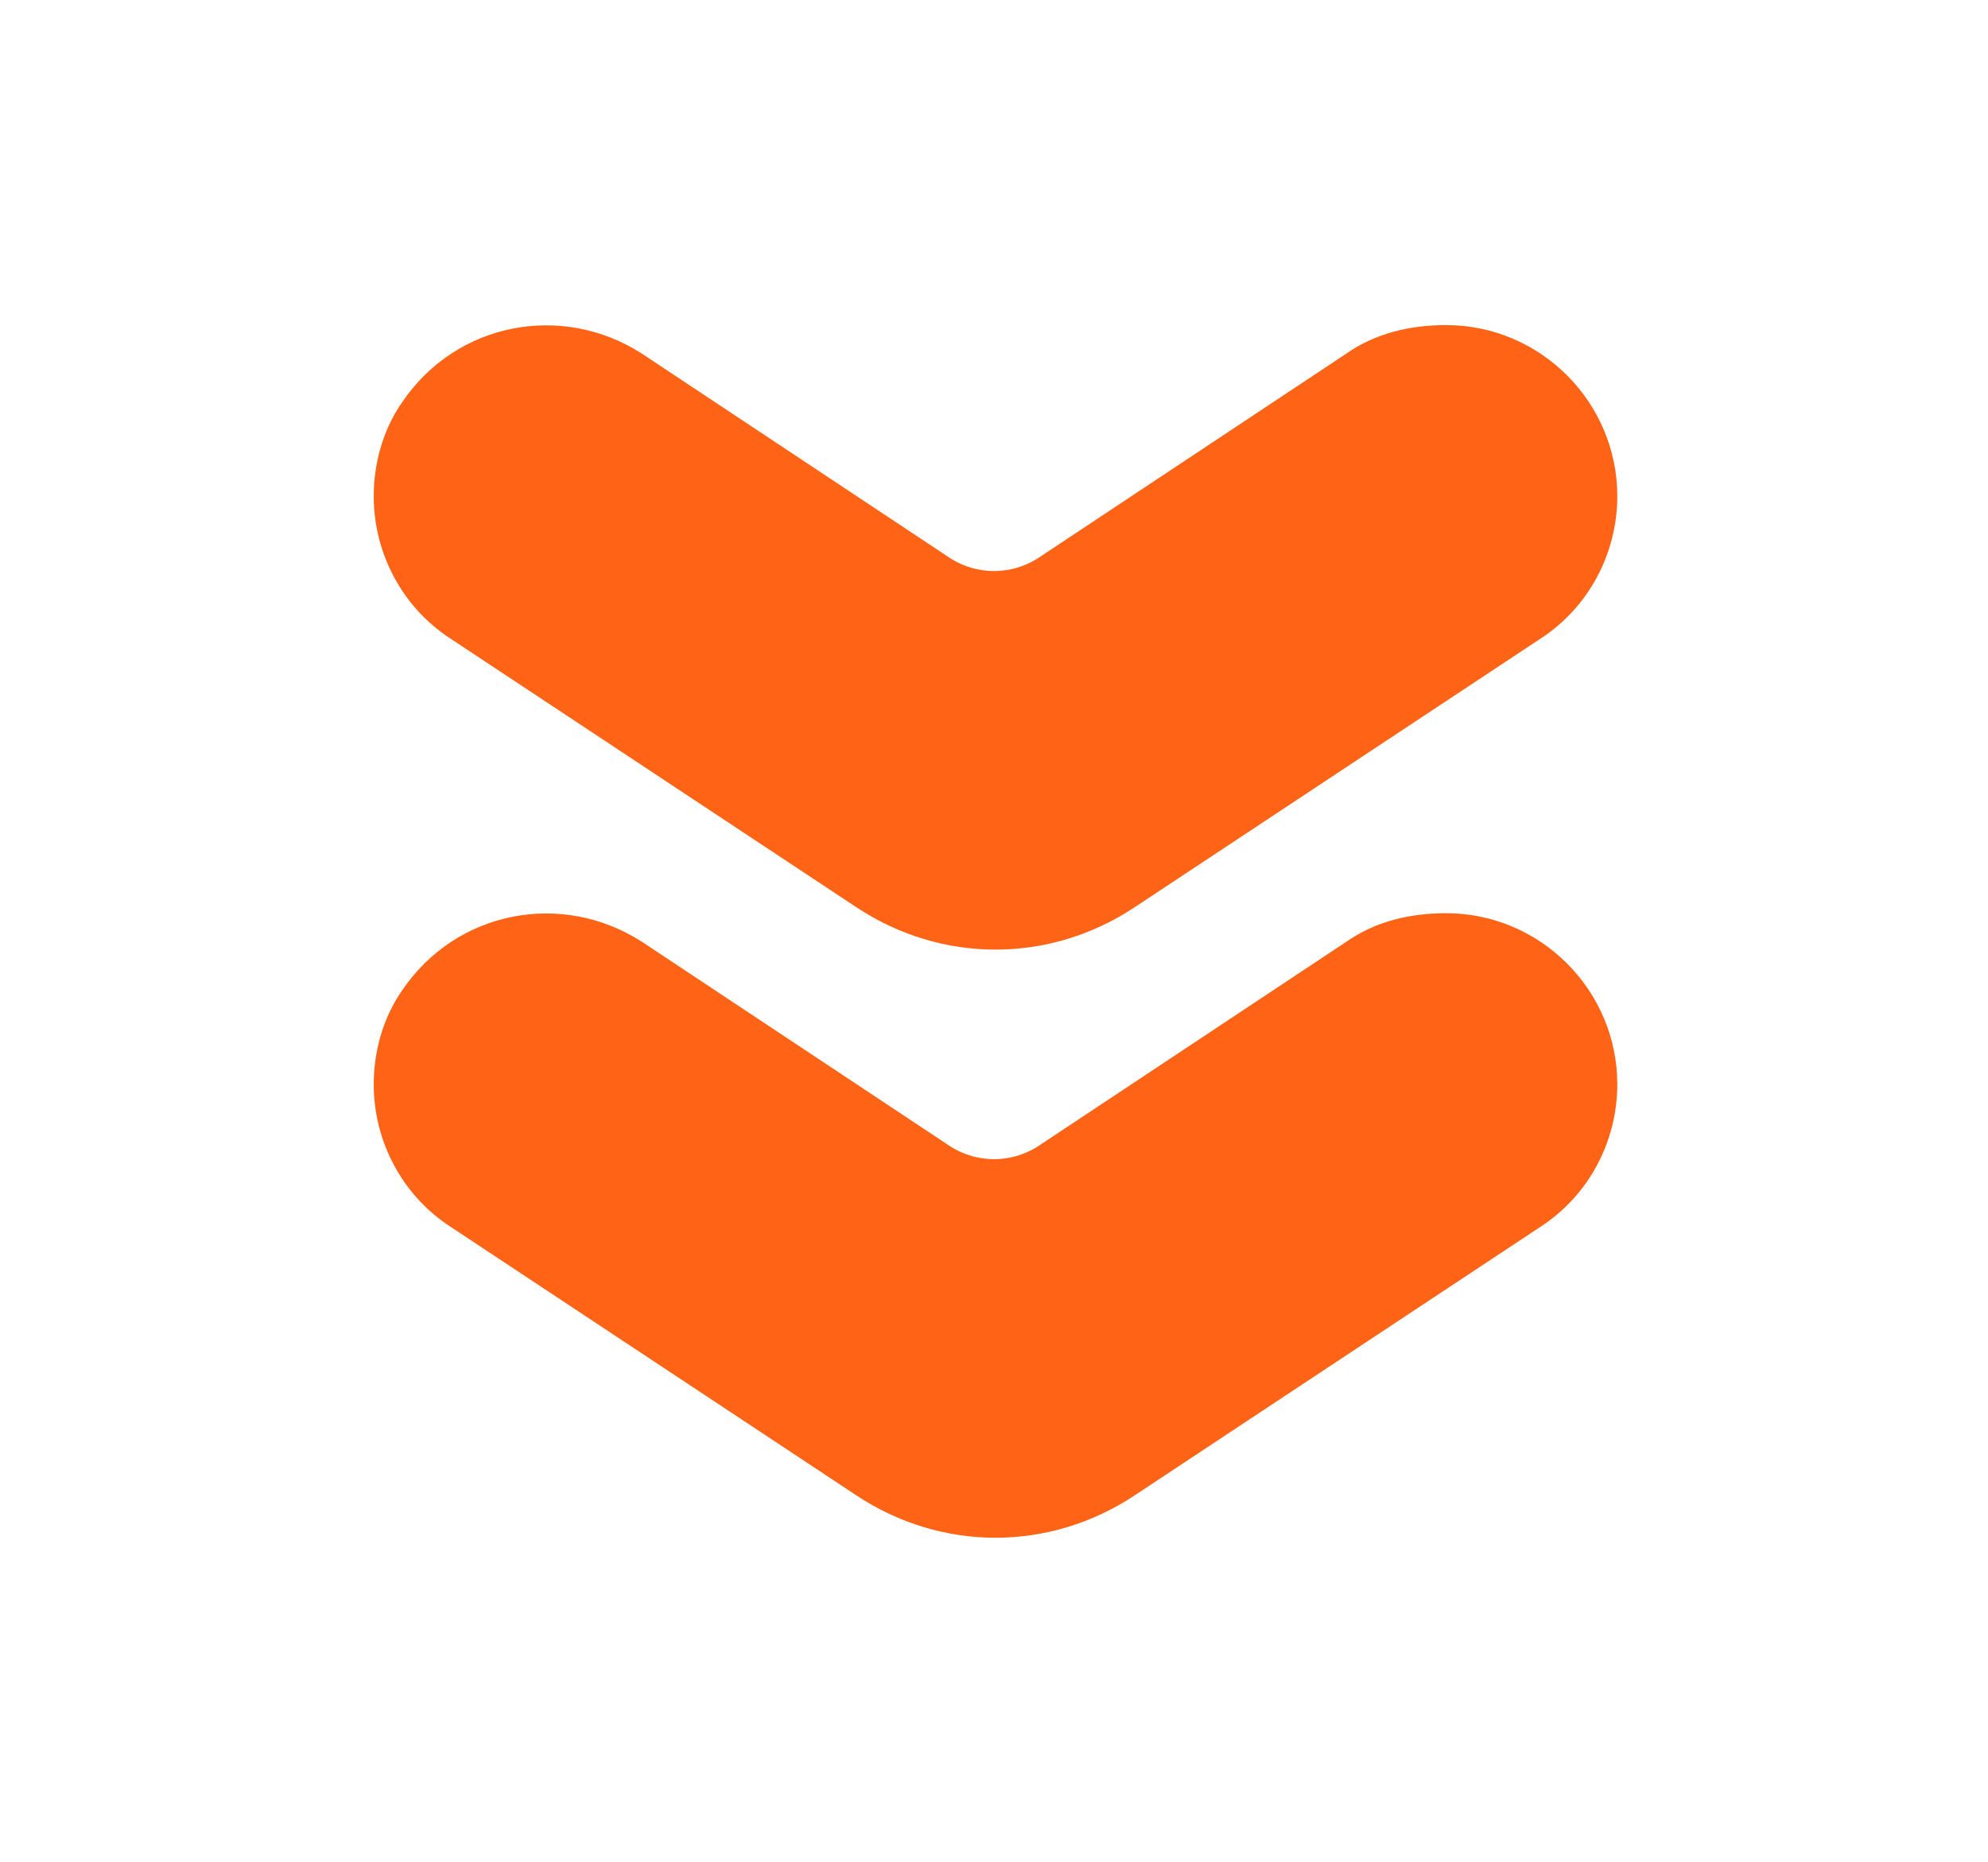
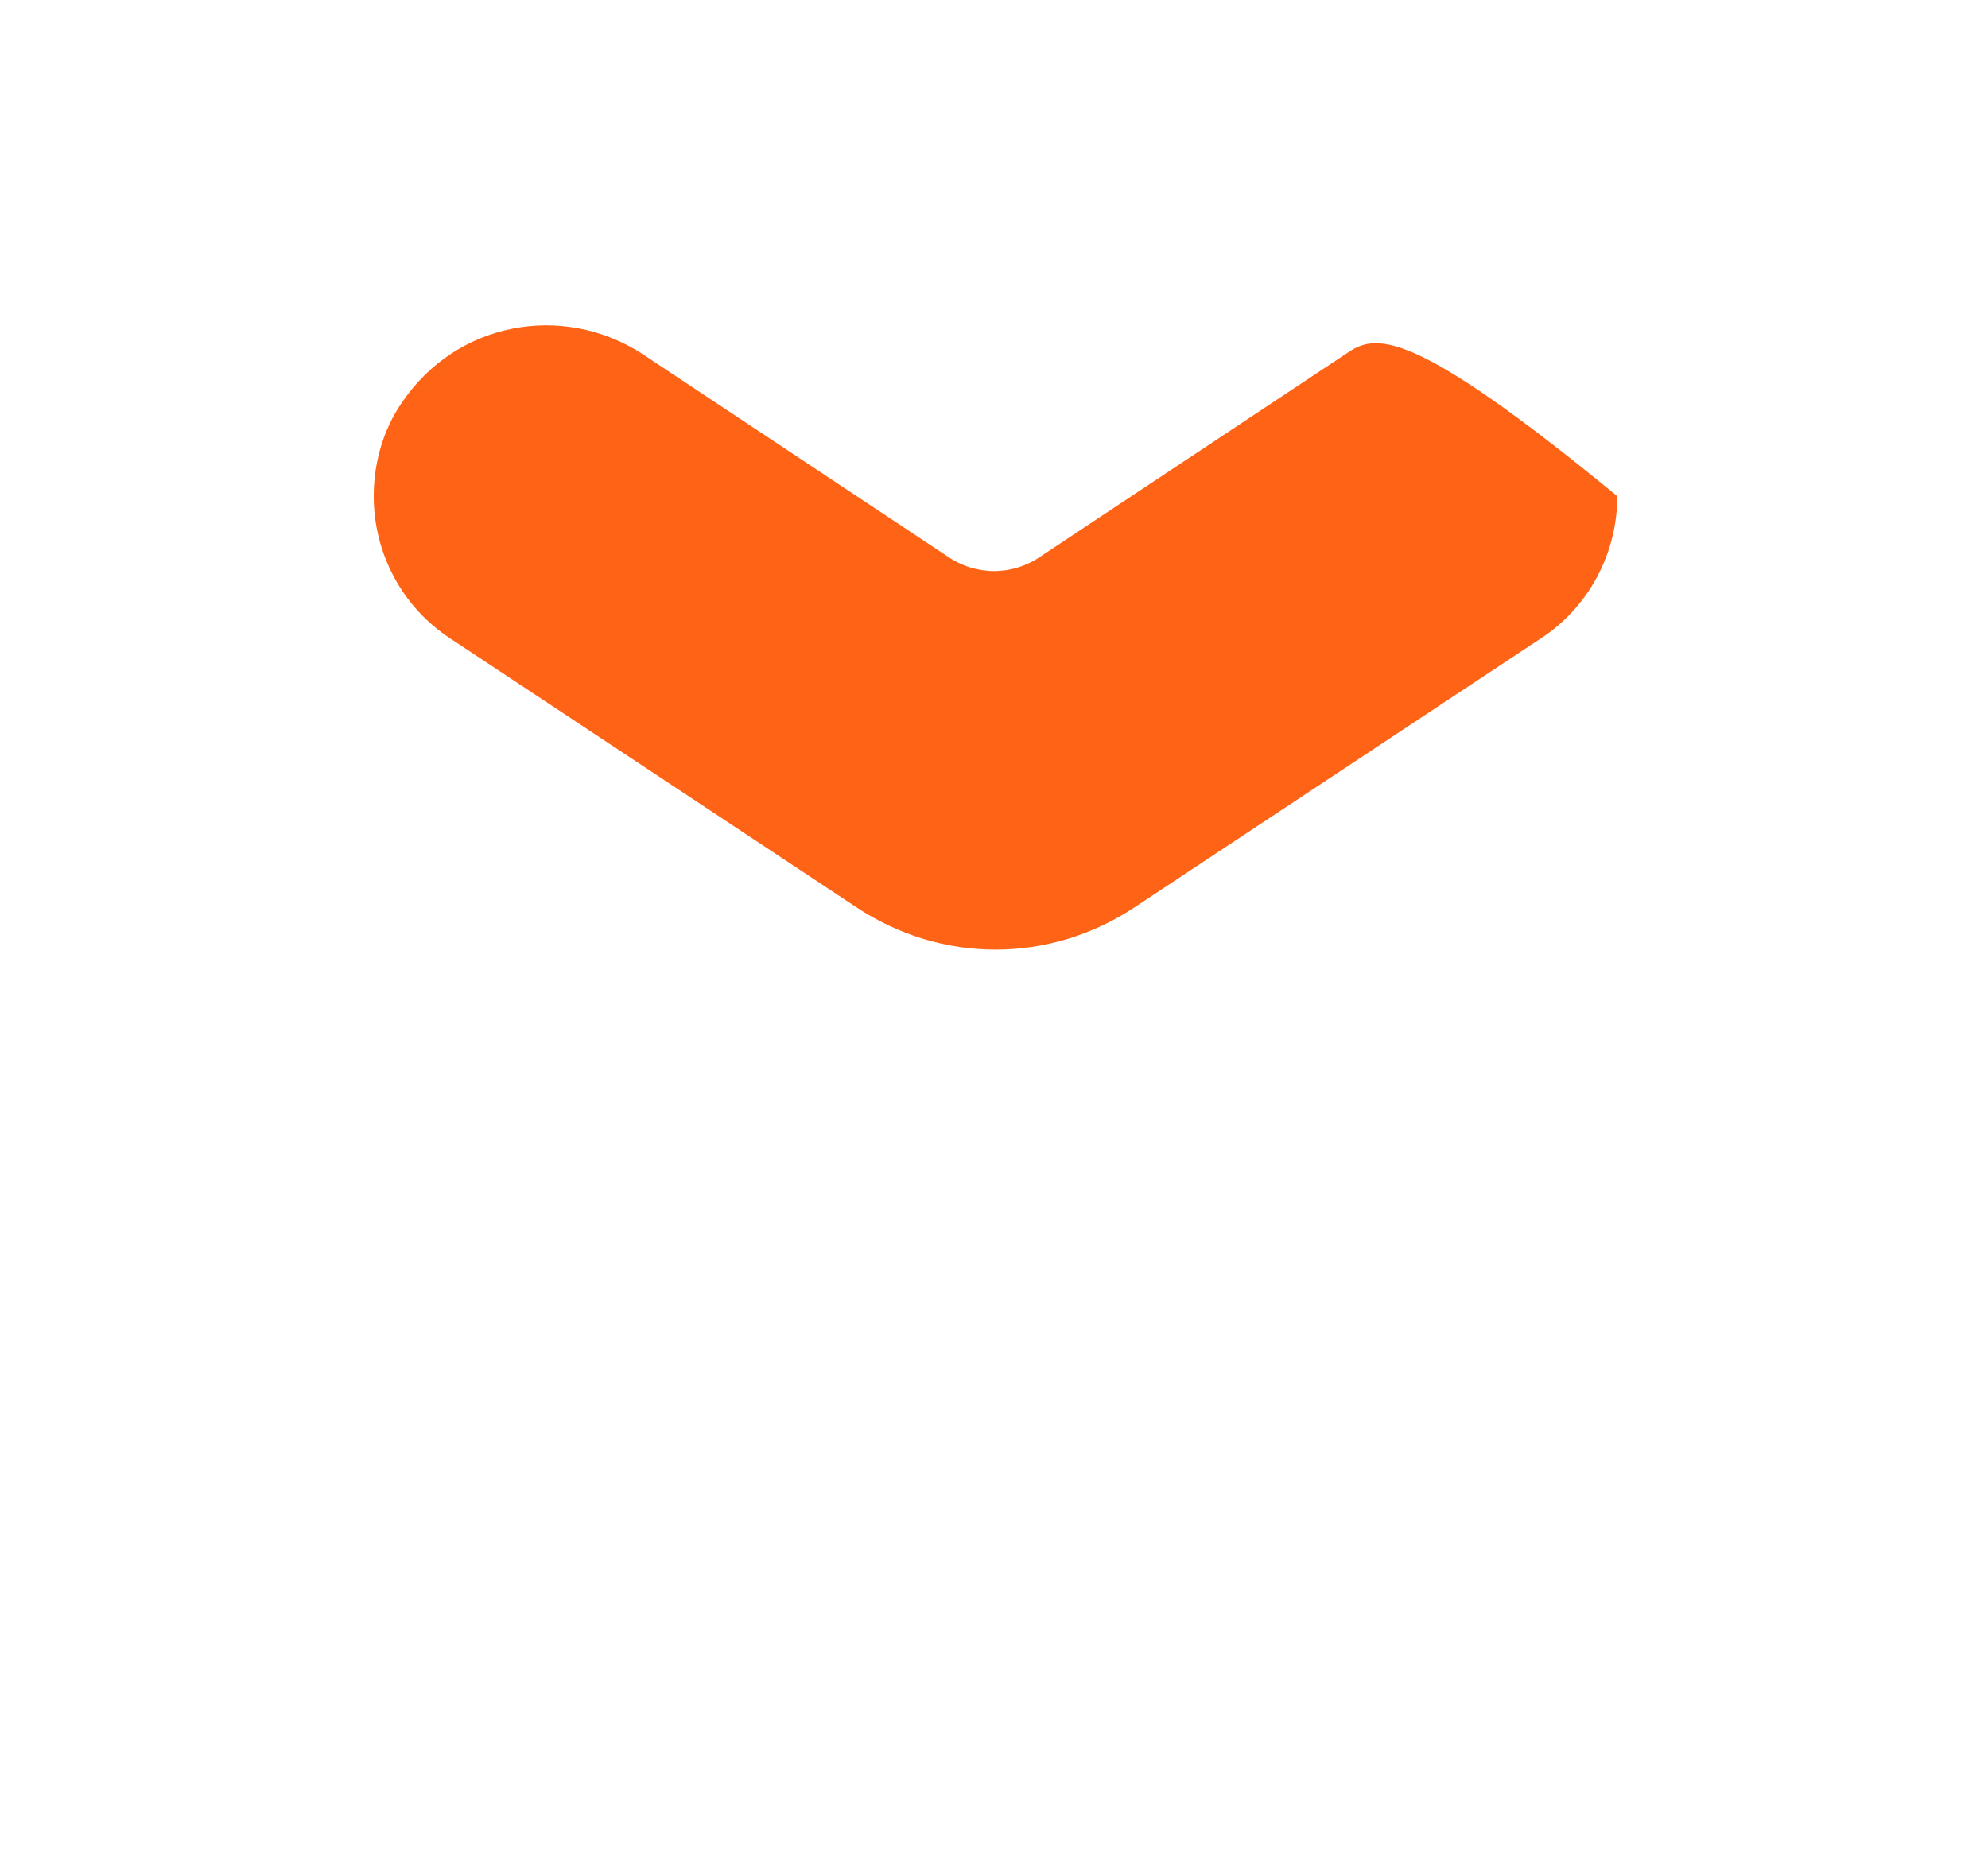
<svg xmlns="http://www.w3.org/2000/svg" version="1.1" id="Calque_1" x="0px" y="0px" viewBox="0 0 69.7 65.3" style="enable-background:new 0 0 69.7 65.3;" xml:space="preserve">
  <style type="text/css">
	.st0{fill:#FF6315;}
</style>
  <g id="Groupe_11" transform="translate(1719 -249.444) rotate(90)">
    <g id="Groupe_9" transform="translate(249.444 1675.497)">
-       <path id="Tracé_65" class="st0" d="M12.4-3.7L19.5,7c0.7,1,0.7,2.3,0,3.3L12.4,21c-1.8,2.8-1.1,6.5,1.7,8.4c1,0.7,2.2,1,3.3,1    l0,0c2,0,3.9-1,5-2.7l9.4-14.2c2-3,2-6.8,0-9.8l-9.4-14.2c-1.1-1.7-3-2.7-5-2.7l0,0c-3.3,0-6,2.7-6,6C11.4-5.9,11.7-4.7,12.4-3.7z    " />
+       <path id="Tracé_65" class="st0" d="M12.4-3.7L19.5,7c0.7,1,0.7,2.3,0,3.3L12.4,21c-1.8,2.8-1.1,6.5,1.7,8.4c1,0.7,2.2,1,3.3,1    l0,0c2,0,3.9-1,5-2.7l9.4-14.2c2-3,2-6.8,0-9.8l-9.4-14.2c-1.1-1.7-3-2.7-5-2.7l0,0C11.4-5.9,11.7-4.7,12.4-3.7z    " />
    </g>
    <g id="Groupe_10" transform="translate(270.068 1675.497)">
-       <path id="Tracé_66" class="st0" d="M12.4-3.7L19.5,7c0.7,1,0.7,2.3,0,3.3L12.4,21c-1.8,2.8-1.1,6.5,1.7,8.4c1,0.7,2.2,1,3.3,1    l0,0c2,0,3.9-1,5-2.7l9.4-14.2c2-3,2-6.8,0-9.8l-9.4-14.2c-1.1-1.7-3-2.7-5-2.7l0,0c-3.3,0-6,2.7-6,6C11.4-5.9,11.7-4.7,12.4-3.7z    " />
-     </g>
+       </g>
  </g>
</svg>